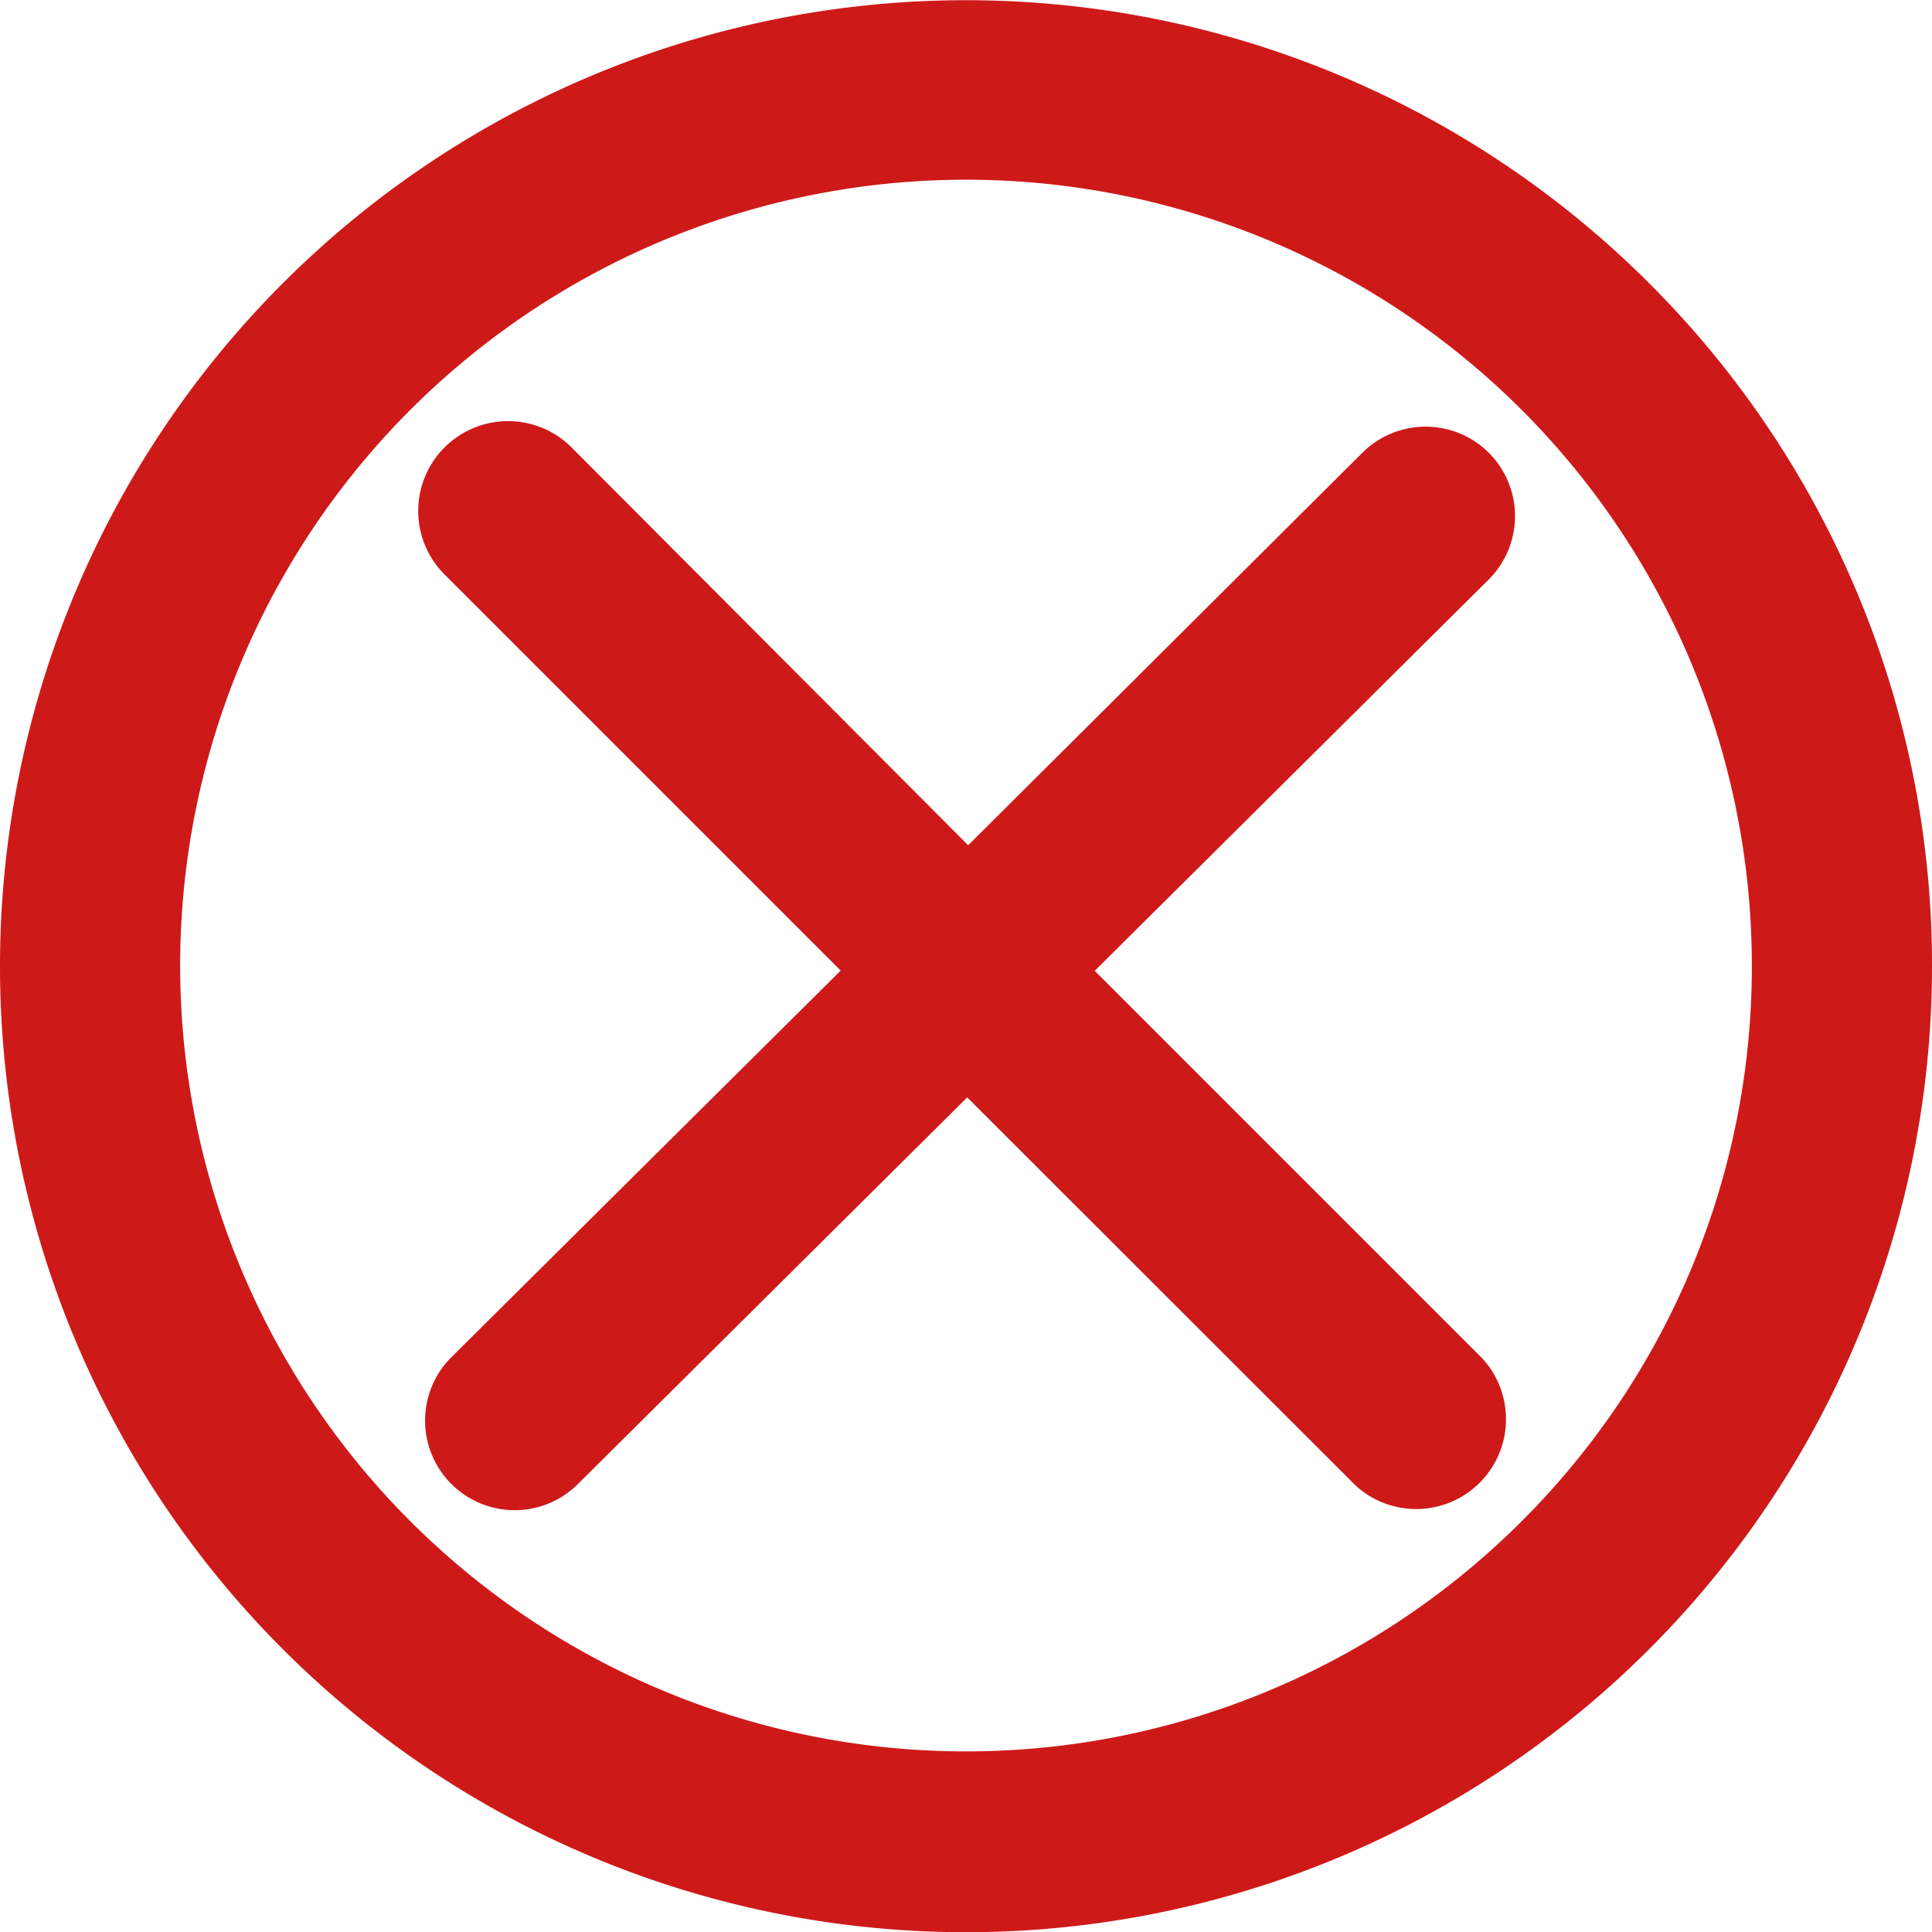
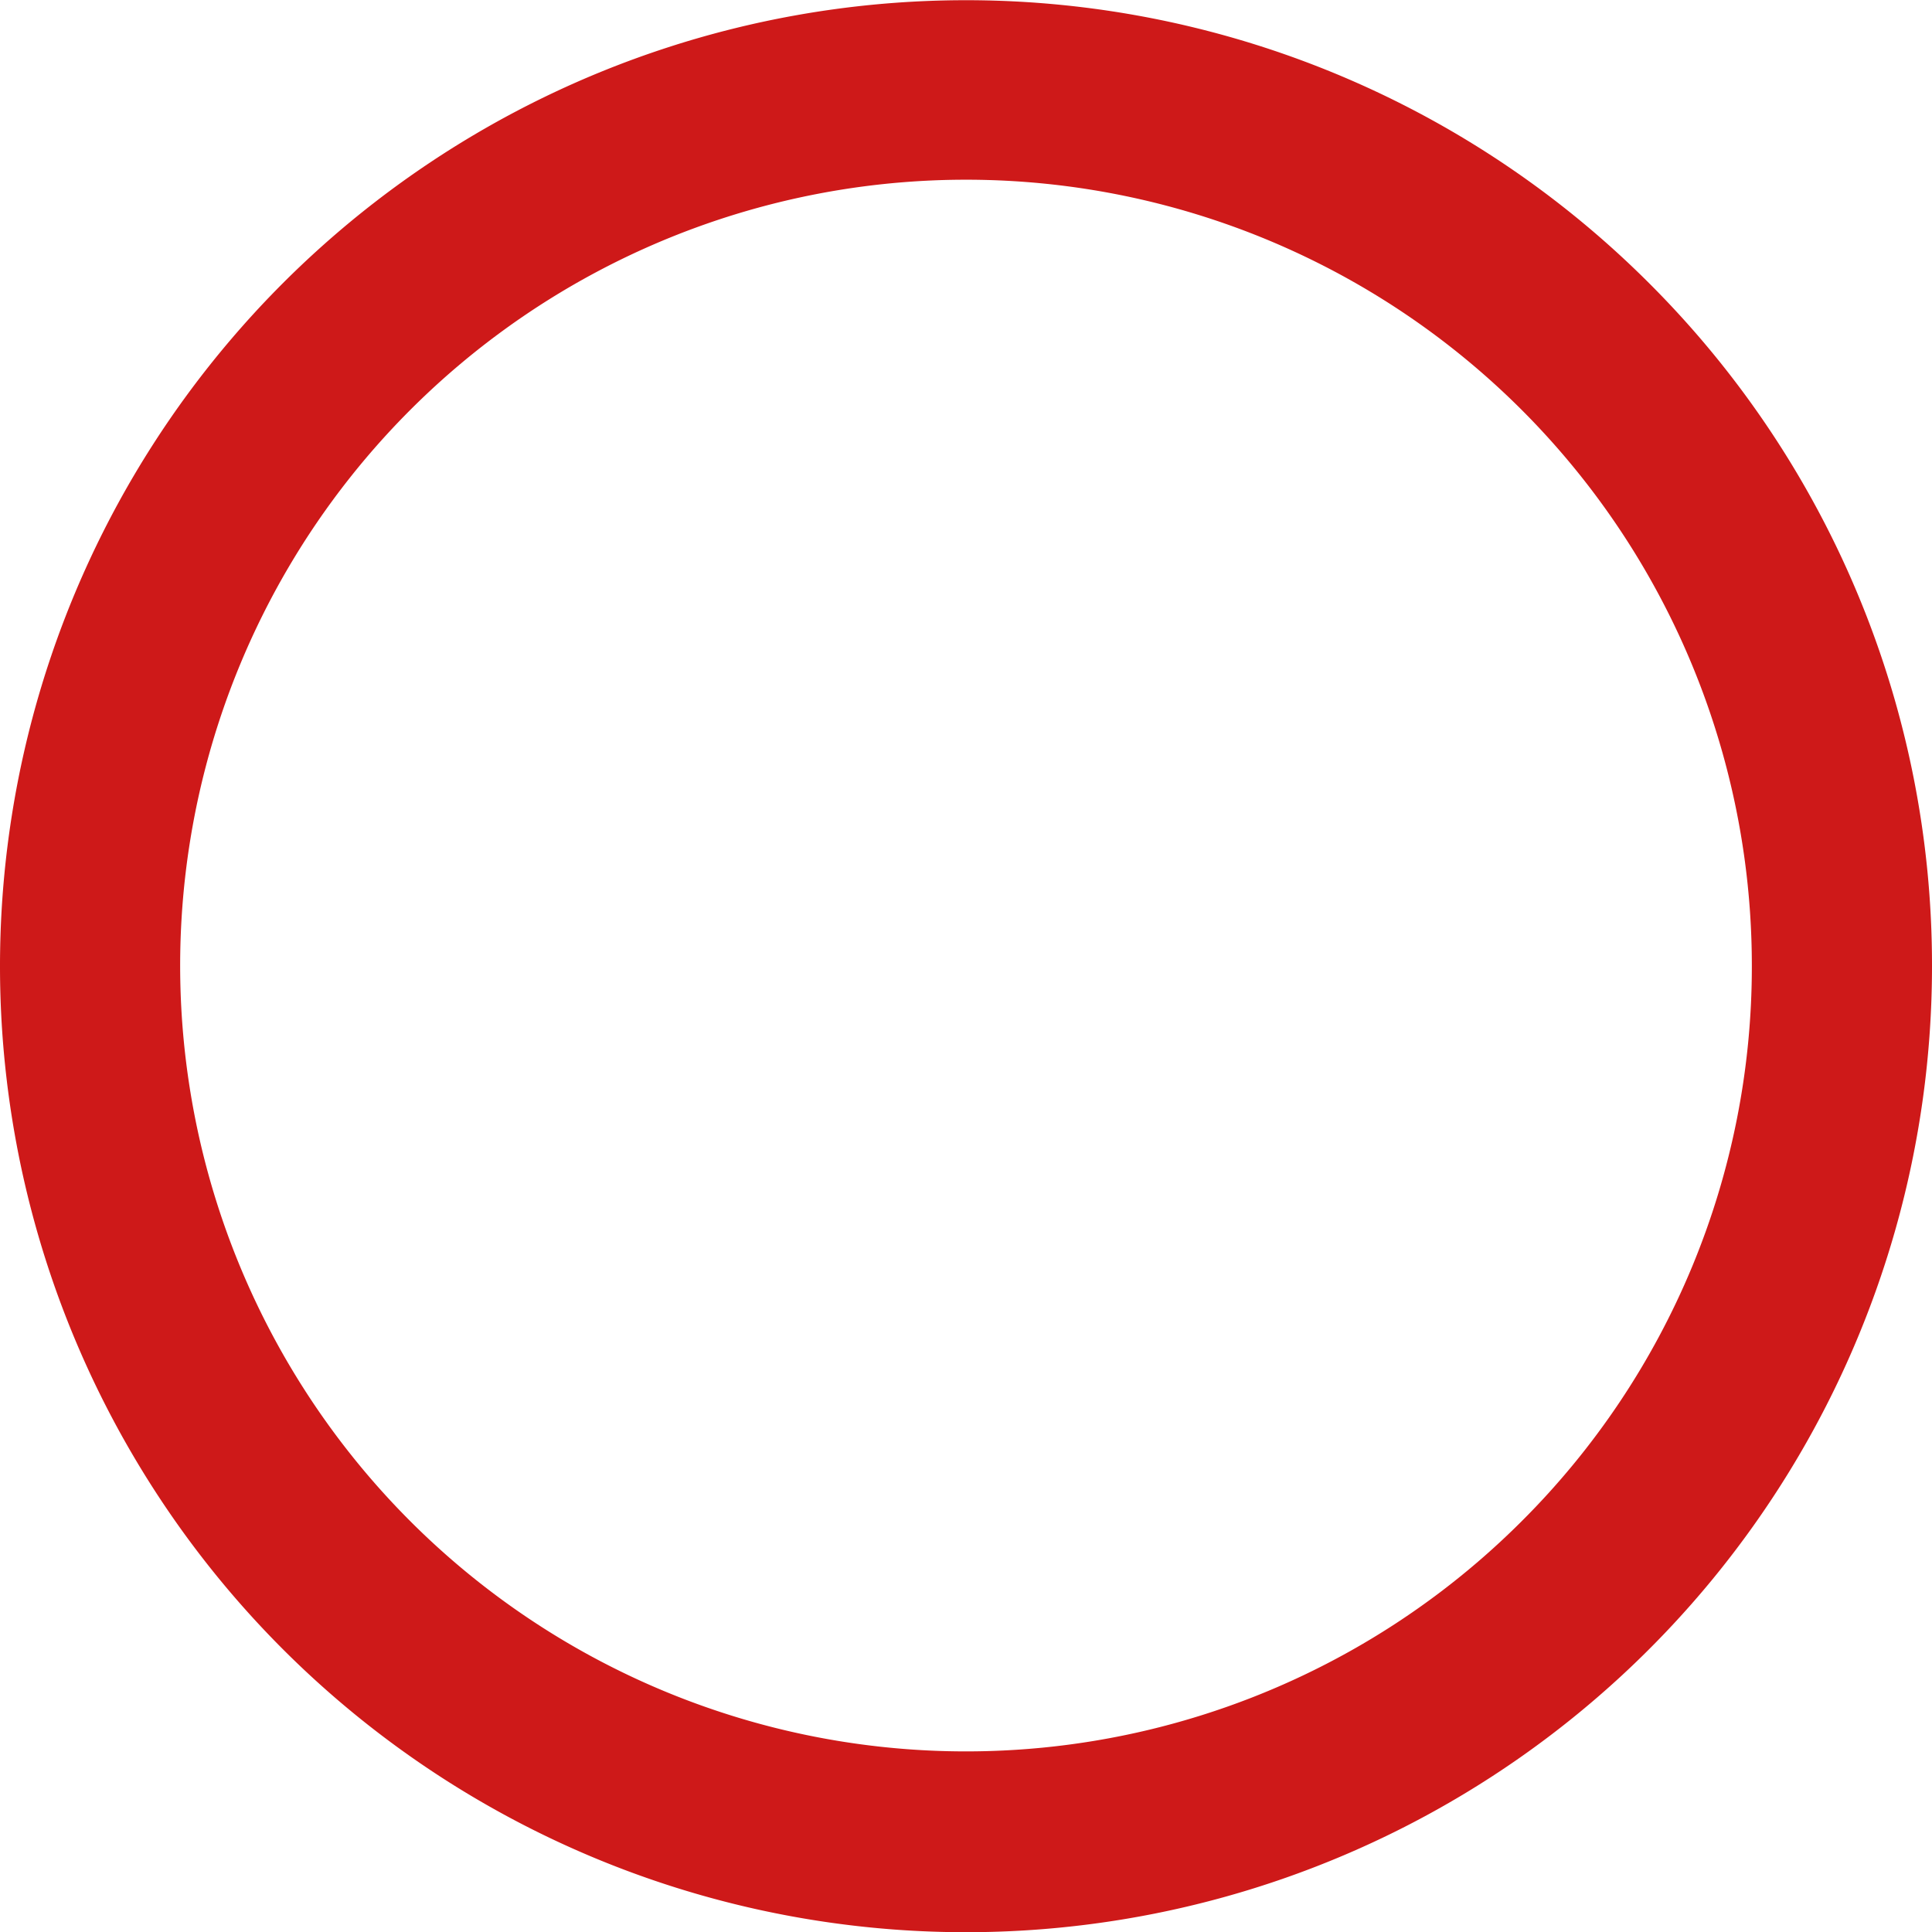
<svg xmlns="http://www.w3.org/2000/svg" id="Layer_1" data-name="Layer 1" viewBox="0 0 80 80">
  <defs>
    <style>.cls-1{fill:#ce1919;}</style>
  </defs>
  <title>Artboard 1</title>
-   <path class="cls-1" d="M61.65,18.75a3.71,3.71,0,0,0-5.24,0L40.09,35,23.62,18.48a3.72,3.72,0,0,0-5.26,5.26L34.81,40.19,18.63,56.26a3.71,3.71,0,0,0,5.23,5.26L40.05,45.44,56.14,61.52a3.72,3.72,0,0,0,5.25-5.26L45.33,40.2,61.64,24A3.71,3.71,0,0,0,61.65,18.75Z" />
  <path class="cls-1" d="M68.28,11.72A40,40,0,1,0,80,40,39.88,39.88,0,0,0,68.28,11.72ZM63,63a32.54,32.54,0,1,1,9.54-23A32.42,32.42,0,0,1,63,63Z" />
</svg>